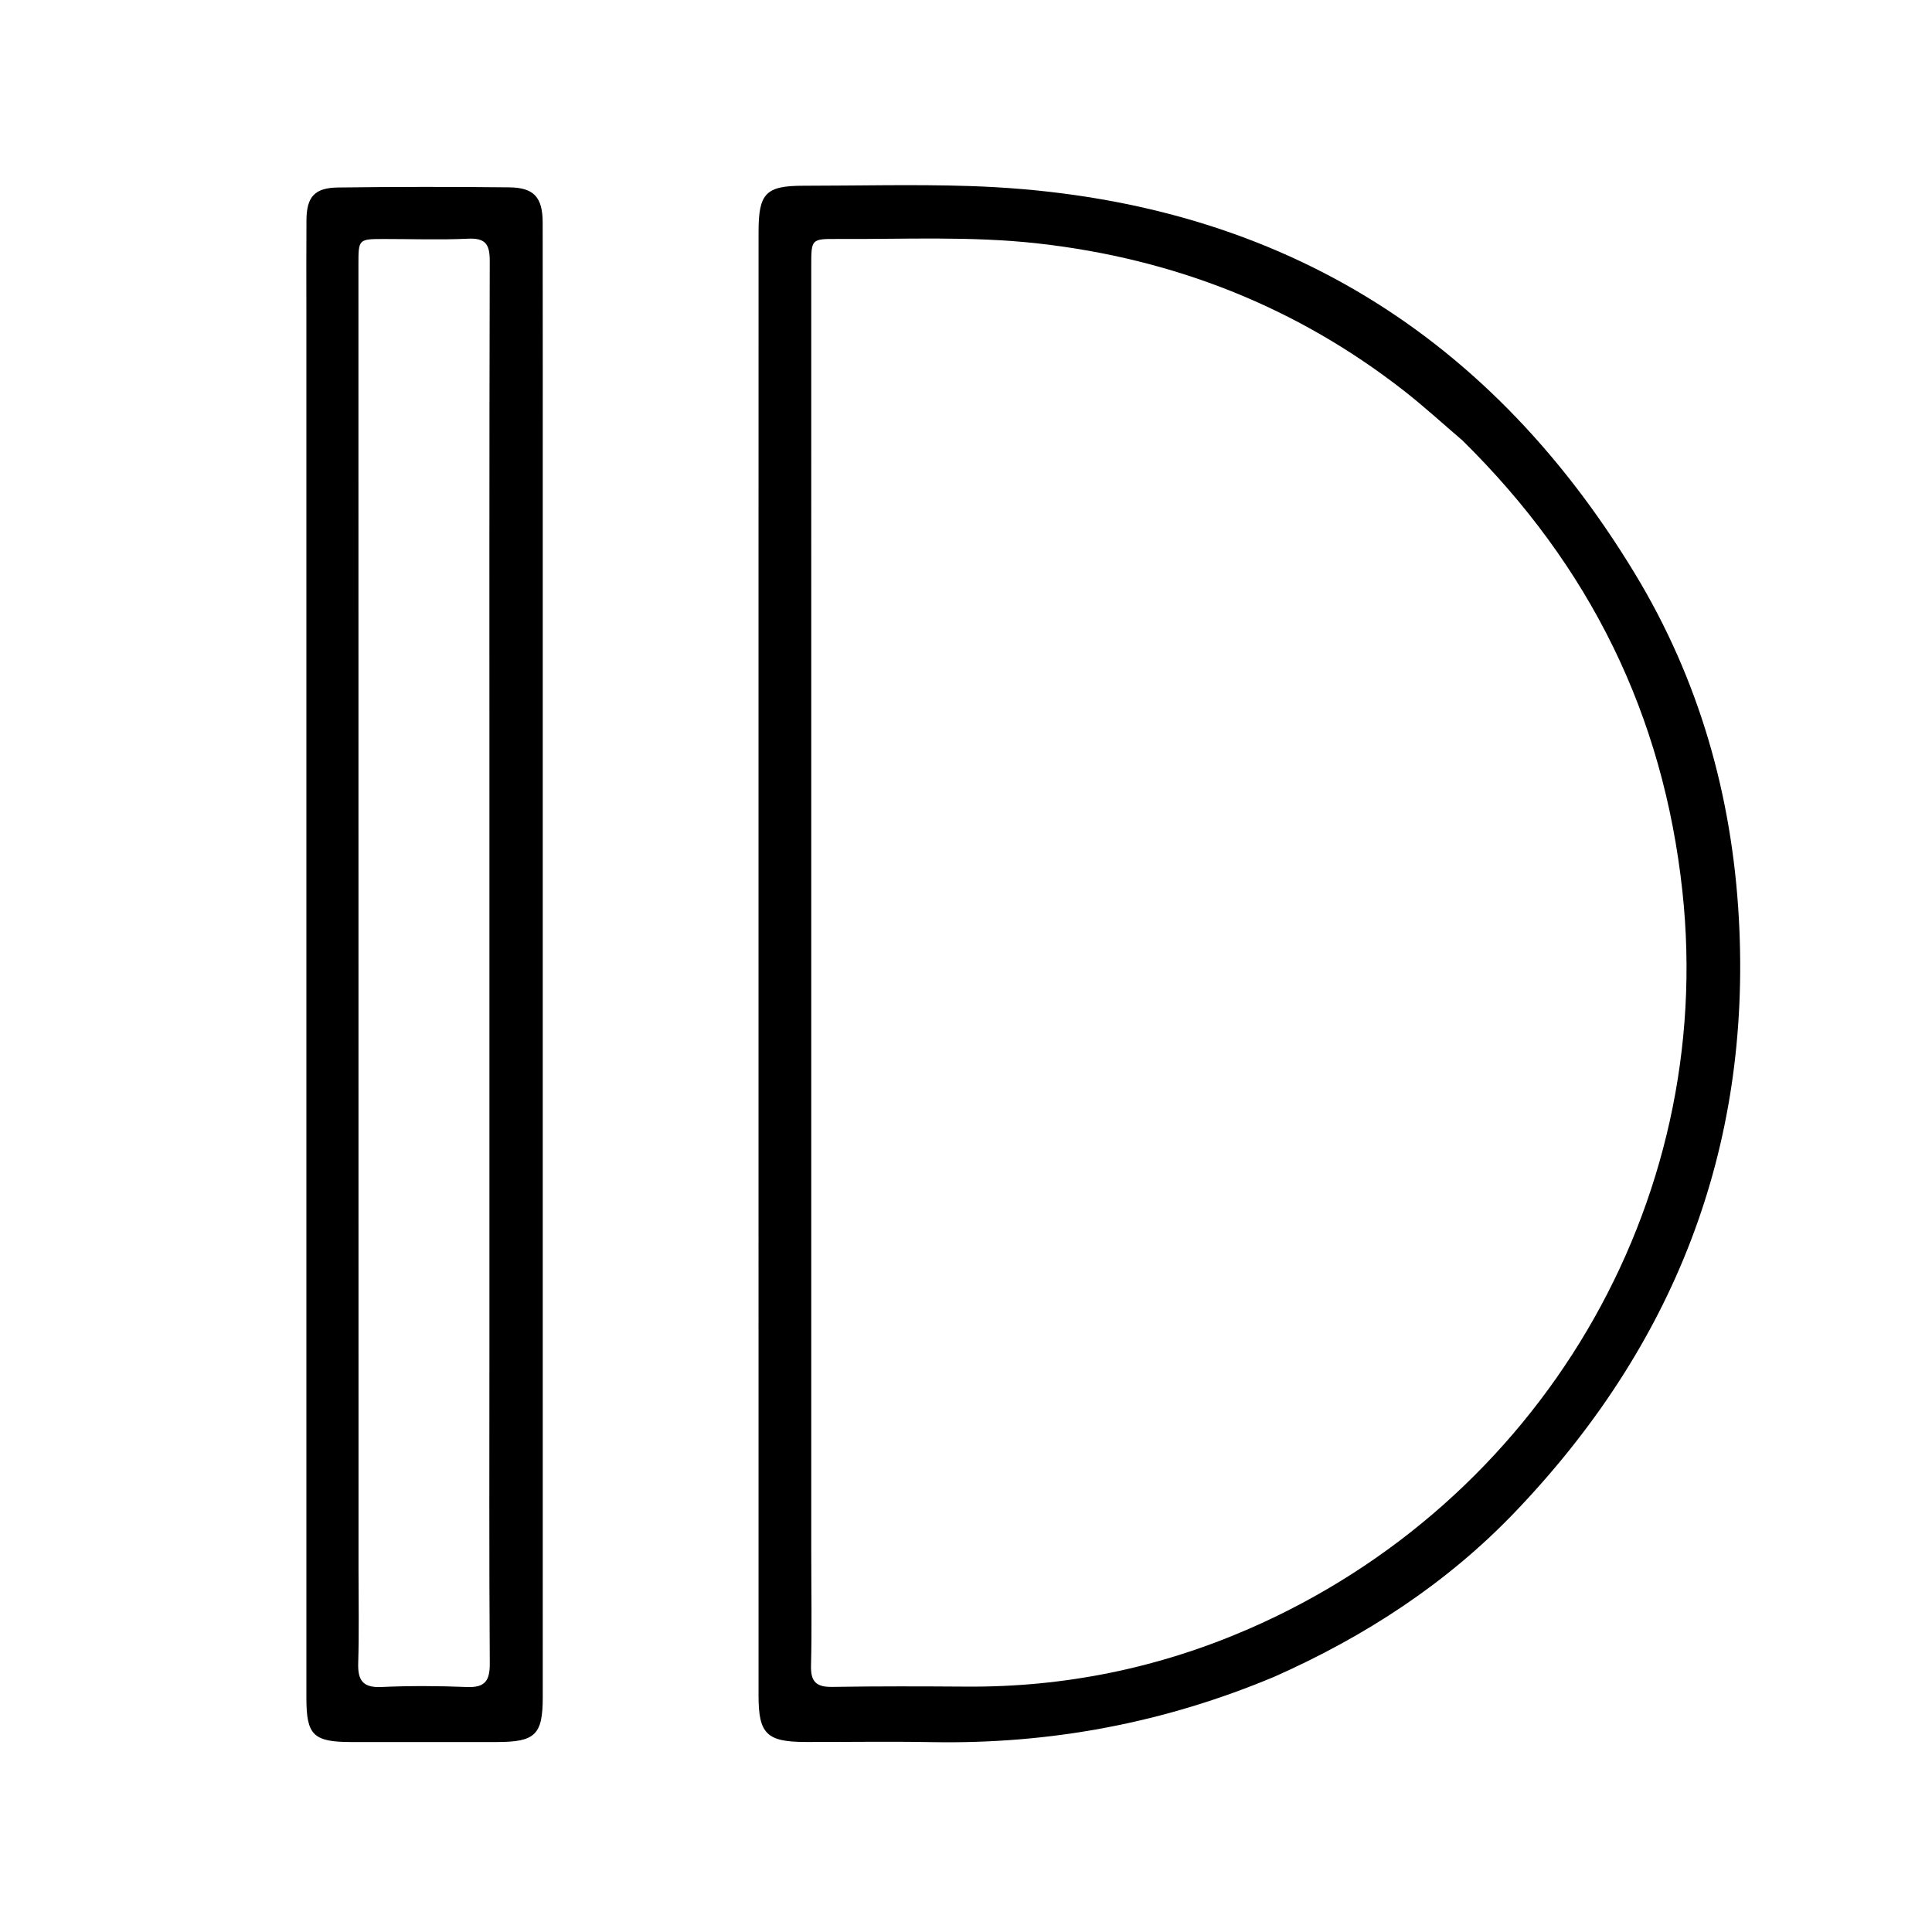
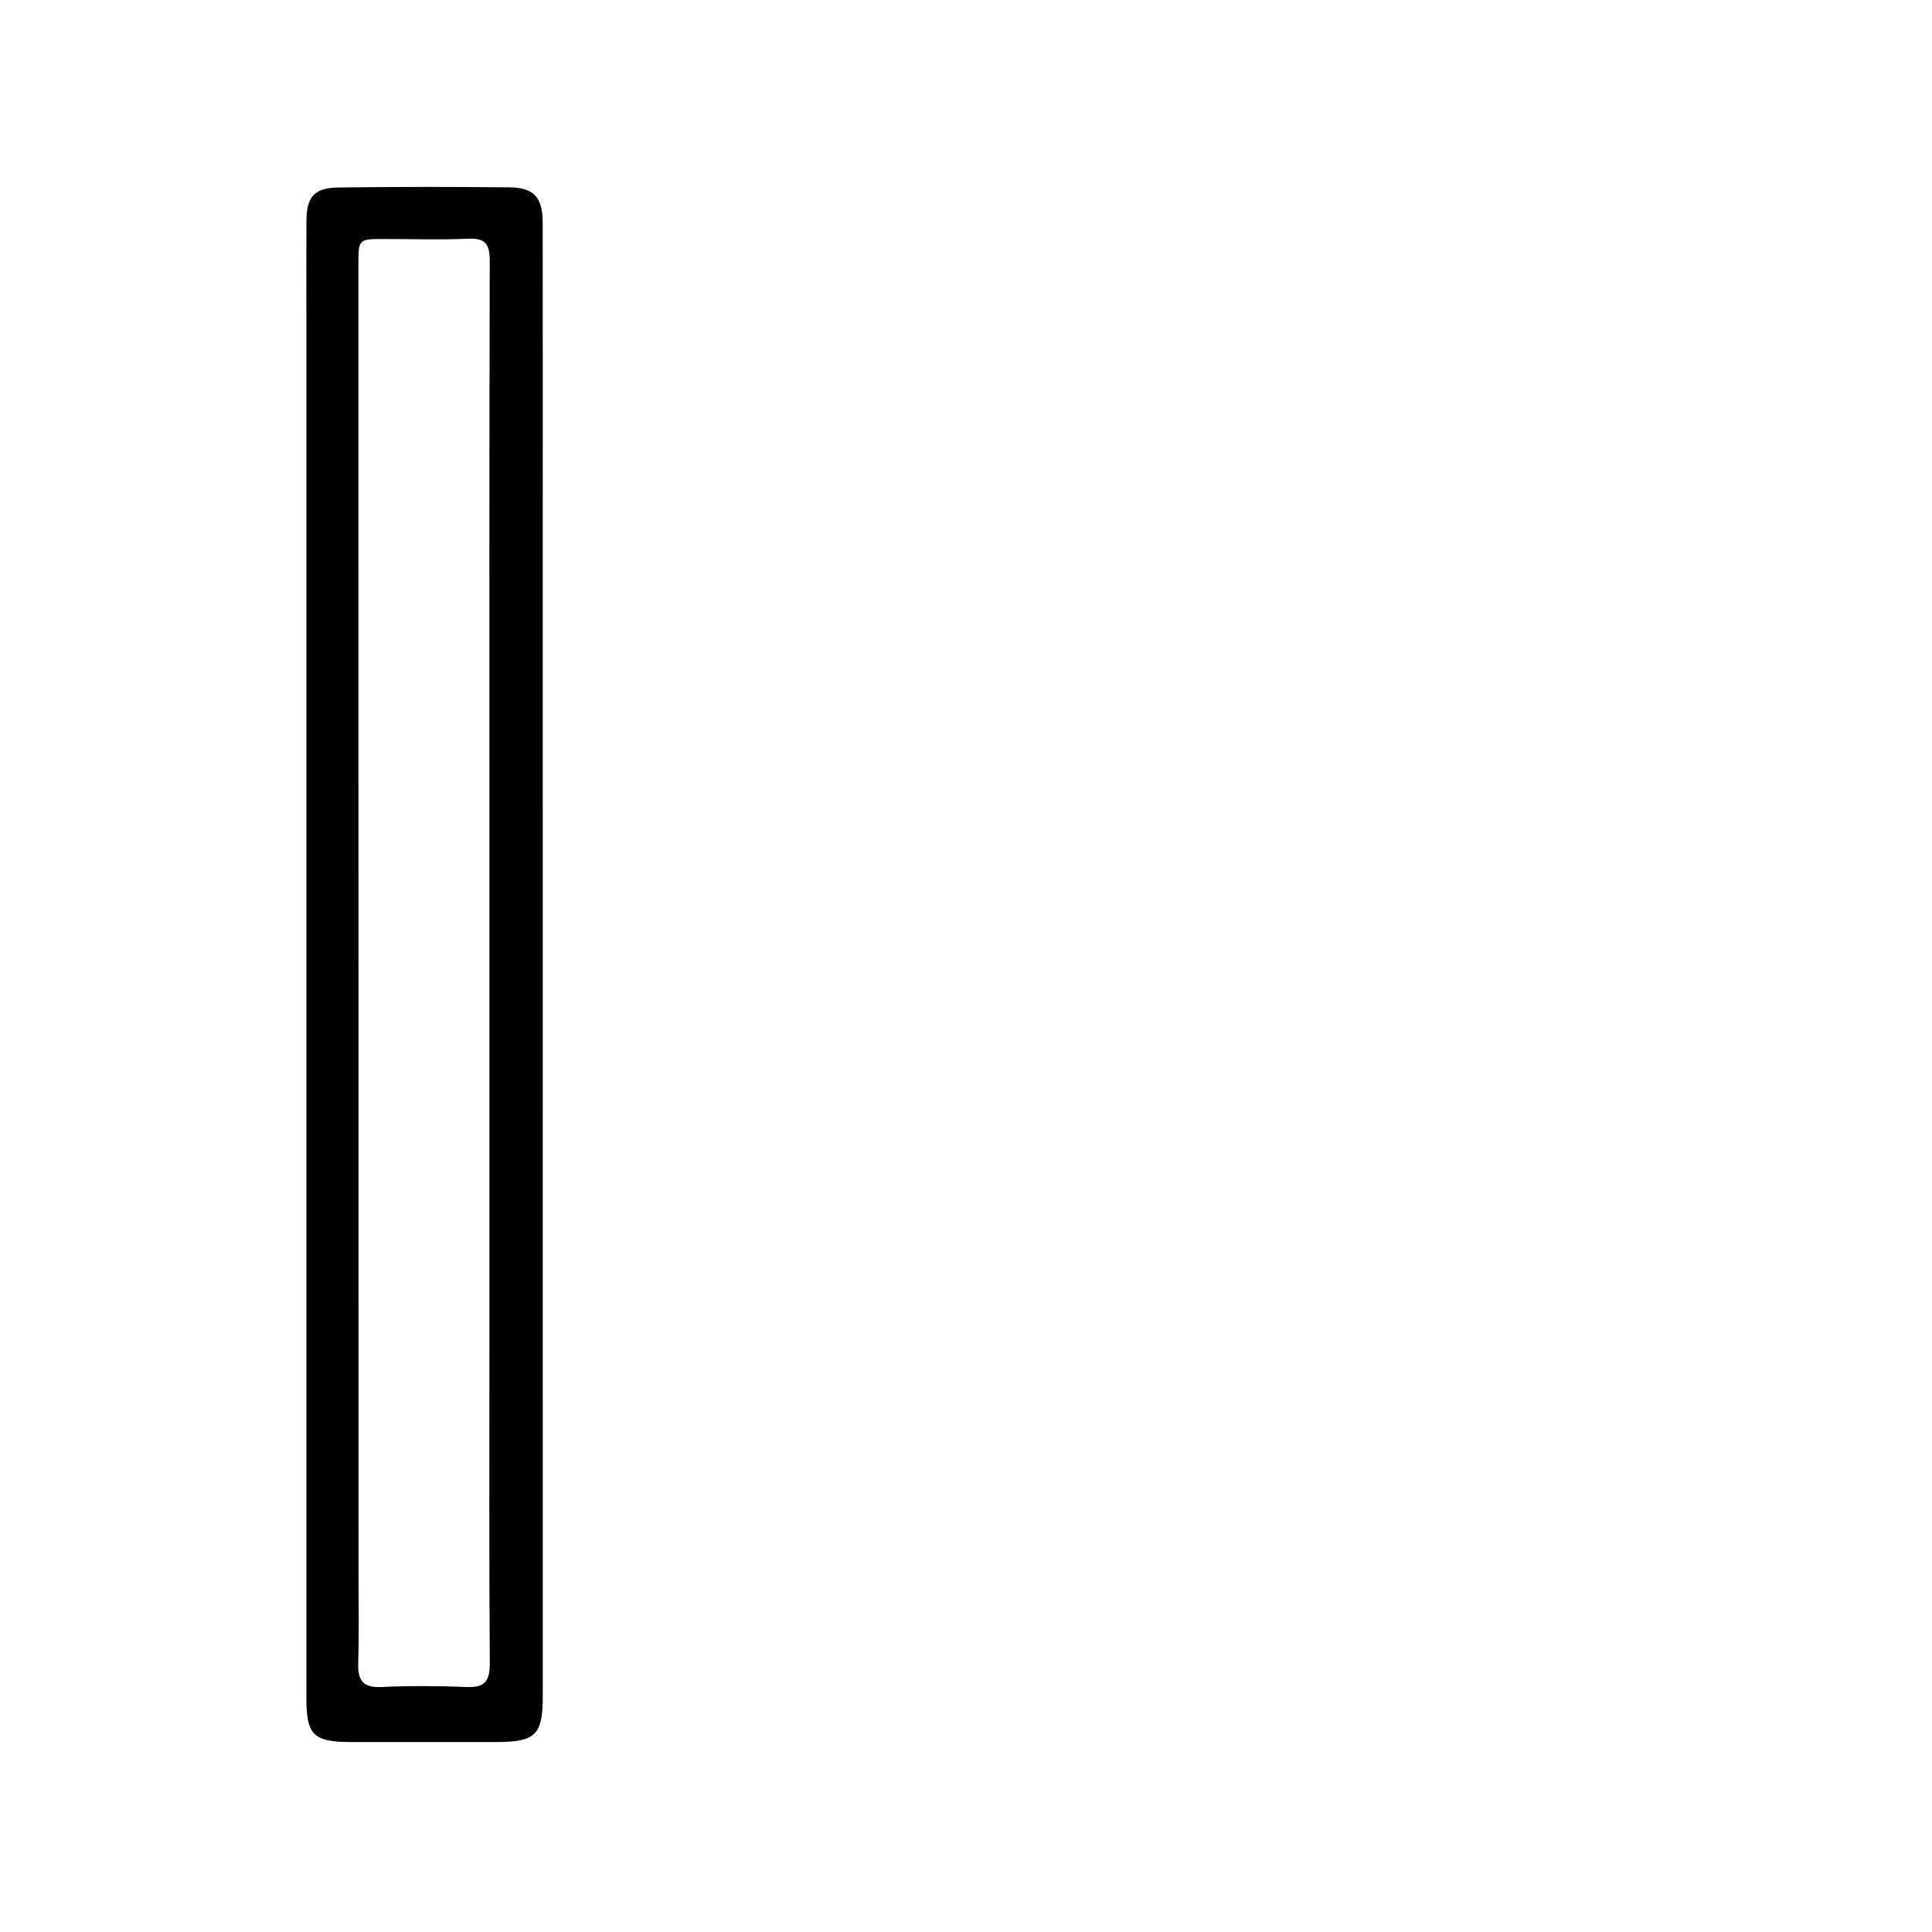
<svg xmlns="http://www.w3.org/2000/svg" version="1.1" id="Layer_1" x="0px" y="0px" width="100%" viewBox="0 0 496 496" enable-background="new 0 0 496 496" xml:space="preserve">
-   <path fill="#000000" opacity="1" stroke="none" d=" M327.26,430.423   C298.891,442.344 269.686,447.796 239.311,447.254   C228.486,447.061 217.654,447.234 206.826,447.217   C196.826,447.201 194.74,445.129 194.739,435.306   C194.738,341.846 194.735,248.386 194.734,154.926   C194.734,123.106 194.73,91.286 194.744,59.467   C194.748,49.597 196.631,47.688 206.271,47.685   C220.432,47.68 234.604,47.306 248.751,47.756   C323.644,50.139 380.944,83.23 419.768,147.332   C436.142,174.368 444.664,204.121 446.413,235.78   C449.697,295.212 429.55,345.908 388.691,388.451   C371.363,406.493 350.535,420.074 327.26,430.423  M375.439,113.062   C370.499,108.847 365.704,104.447 360.596,100.447   C332.883,78.749 301.329,66.403 266.461,62.498   C249.377,60.585 232.188,61.443 215.041,61.351   C208.273,61.314 208.27,61.355 208.27,68.273   C208.27,178.406 208.271,288.538 208.273,398.671   C208.273,408.334 208.455,418.002 208.211,427.66   C208.104,431.896 209.703,433.144 213.745,433.076   C225.238,432.882 236.737,432.928 248.232,433.003   C273.392,433.167 297.543,428.209 320.561,418.203   C395.062,385.819 440.65,309.311 431.917,228.785   C427.013,183.553 408.234,145.345 375.439,113.062  z" />
  <path fill="#000000" opacity="1" stroke="none" d=" M78.658,80   C78.659,71.834 78.617,64.167 78.677,56.502   C78.724,50.55 80.743,48.213 86.764,48.136   C101.426,47.947 116.094,47.942 130.758,48.099   C137.118,48.167 139.312,50.683 139.321,57.179   C139.358,82.344 139.338,107.509 139.338,132.673   C139.339,233.665 139.341,334.657 139.341,435.649   C139.341,445.347 137.453,447.215 127.606,447.227   C115.107,447.241 102.608,447.248 90.109,447.229   C80.448,447.214 78.662,445.451 78.662,435.971   C78.658,317.481 78.658,198.99 78.658,80  M125.65,344.5   C125.65,301.671 125.652,258.842 125.651,216.012   C125.651,166.351 125.602,116.689 125.732,67.027   C125.743,62.733 124.663,61.068 120.147,61.281   C112.997,61.618 105.819,61.355 98.653,61.359   C92.011,61.363 92.02,61.371 92.02,67.969   C92.029,179.791 92.036,291.614 92.043,403.436   C92.043,411.269 92.203,419.106 91.962,426.932   C91.826,431.325 93.092,433.316 97.874,433.102   C105.192,432.774 112.544,432.809 119.865,433.104   C124.534,433.292 125.773,431.507 125.742,426.992   C125.557,399.829 125.65,372.664 125.65,344.5  z" />
</svg>